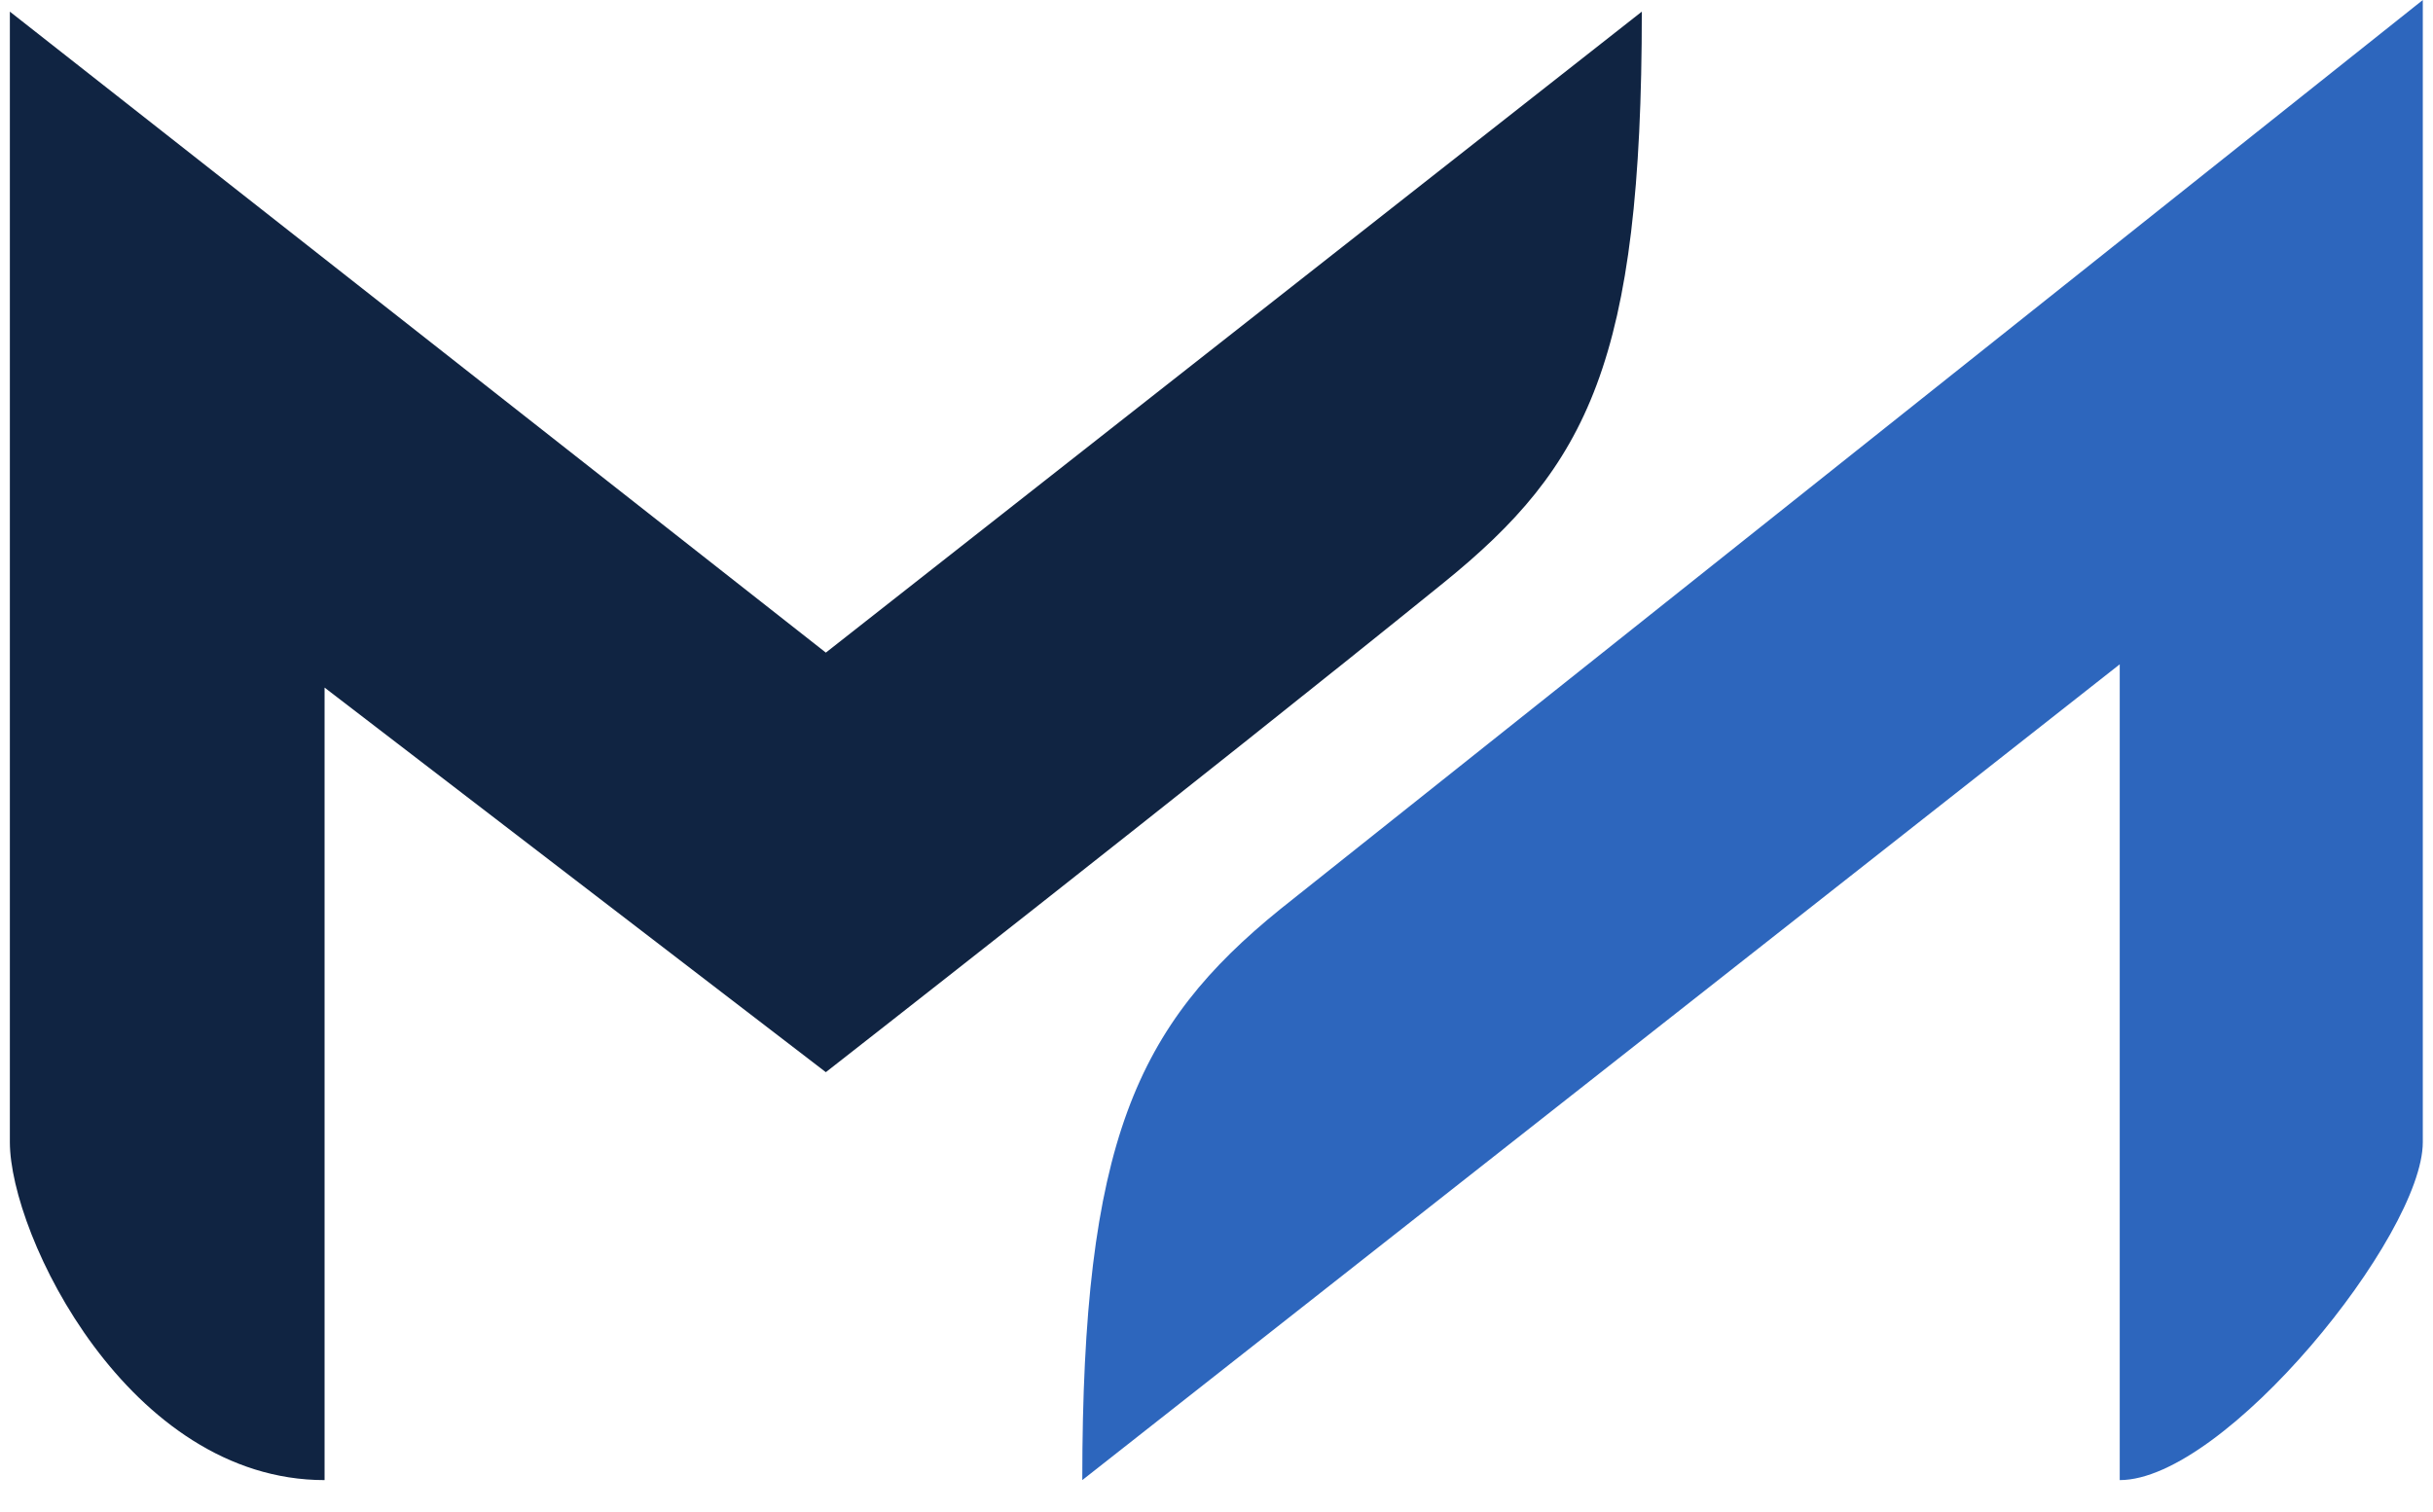
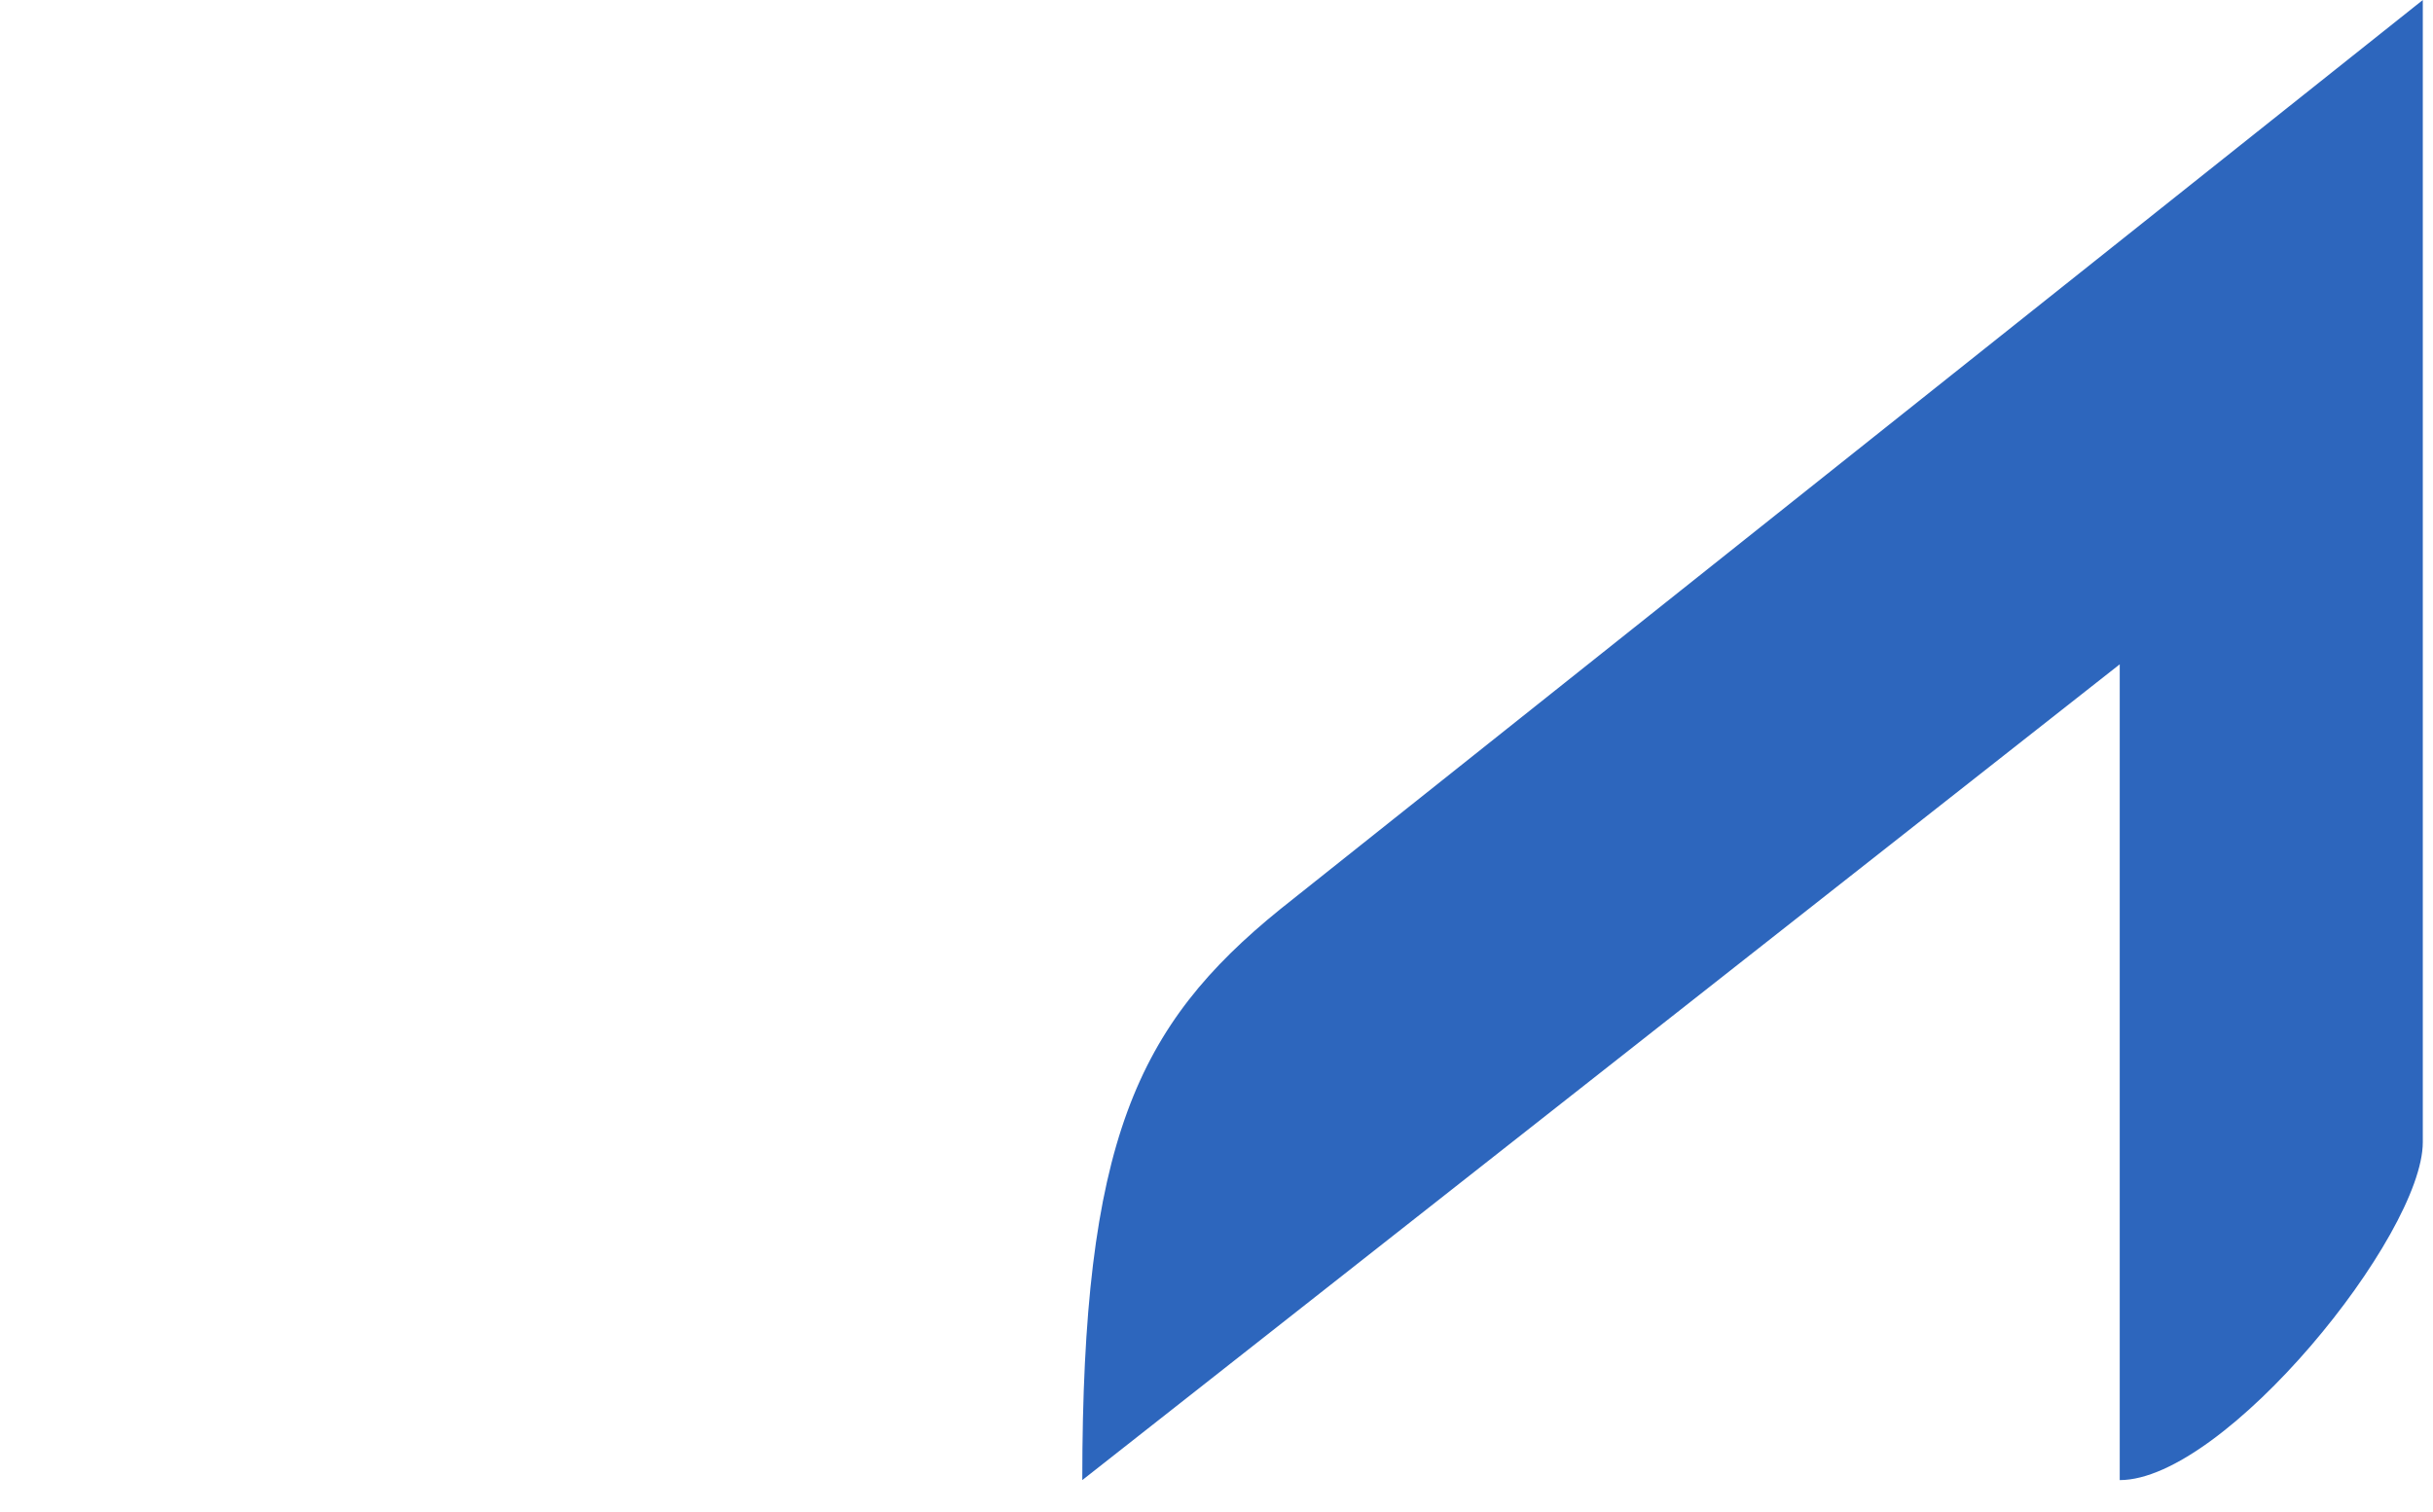
<svg xmlns="http://www.w3.org/2000/svg" width="37" height="23" viewBox="0 0 37 23" fill="none">
-   <path d="M4.936 22.514C1.958 22.514 0.15 18.791 0.15 17.373V0.177L12.559 9.927L24.968 0.177C24.968 5.495 24.144 7.091 21.954 8.864C18.232 11.877 12.559 16.309 12.559 16.309L4.936 10.459V22.514Z" fill="#102442" />
  <path d="M16.459 22.514C16.459 17.373 17.283 15.6 19.473 13.827L36.845 5.53131e-05L36.845 17.373C36.845 18.791 33.832 22.514 32.236 22.514L32.236 10.105L16.459 22.514Z" fill="#2D66BD" />
</svg>